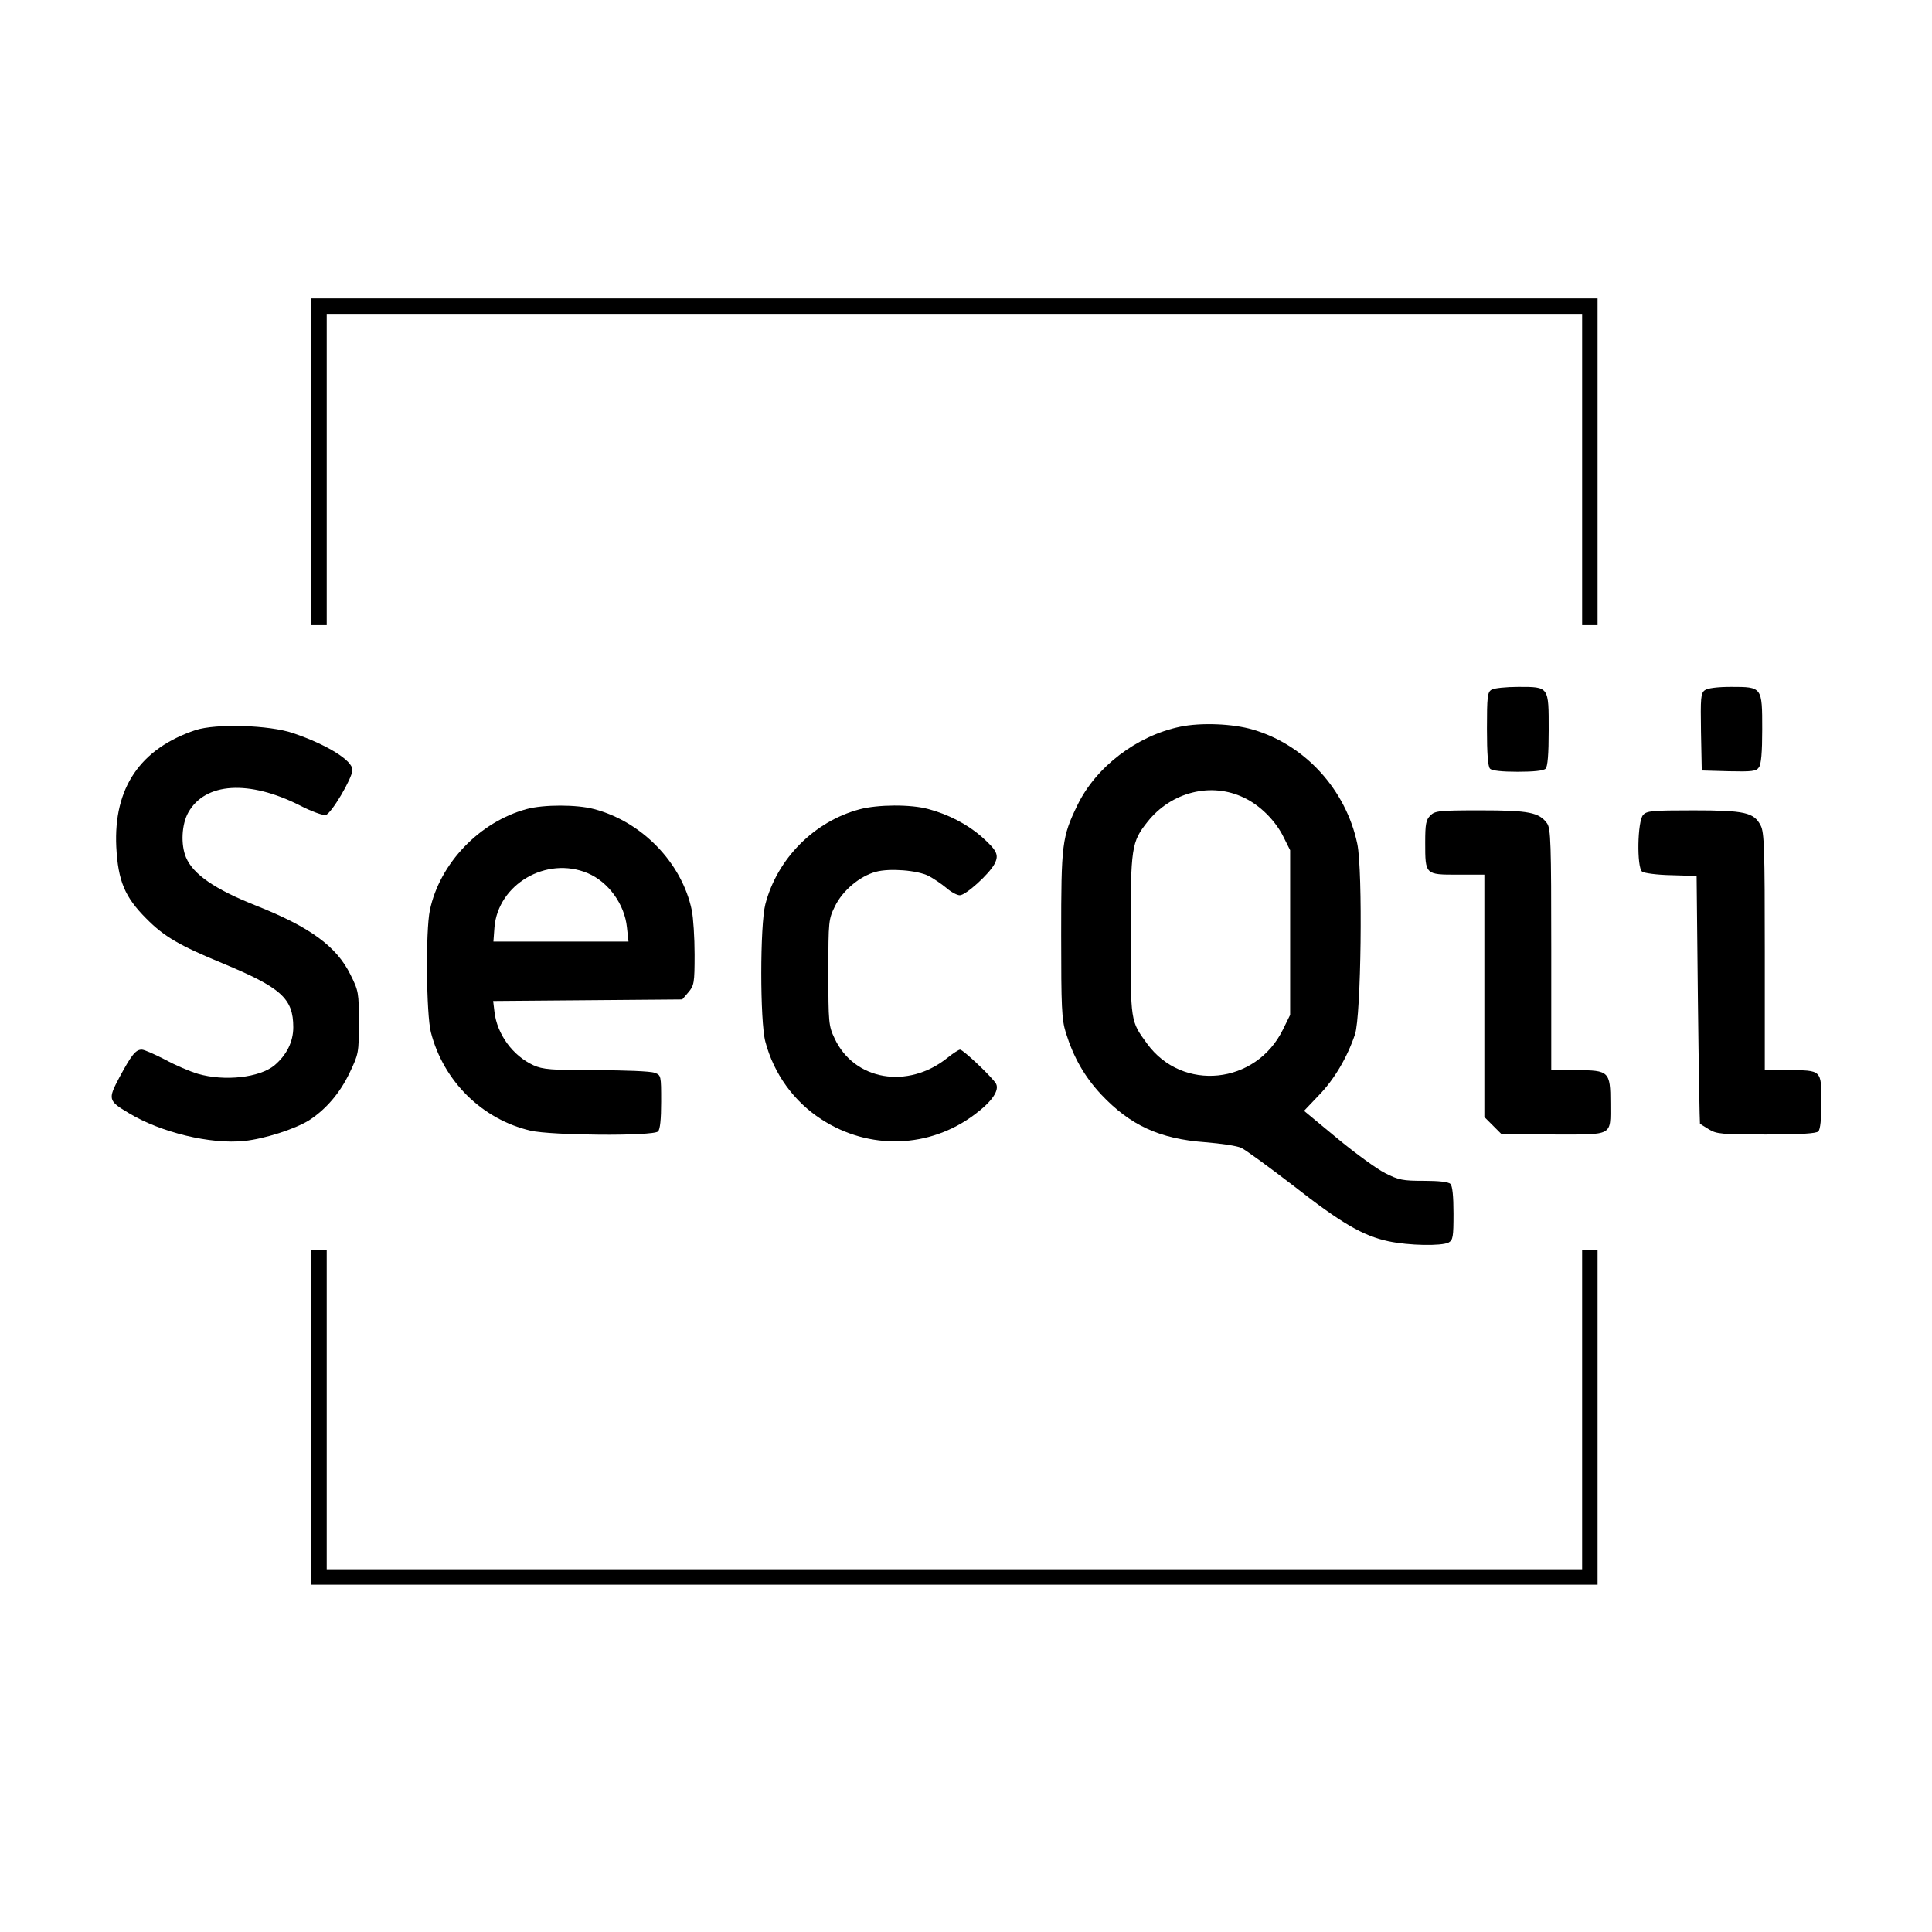
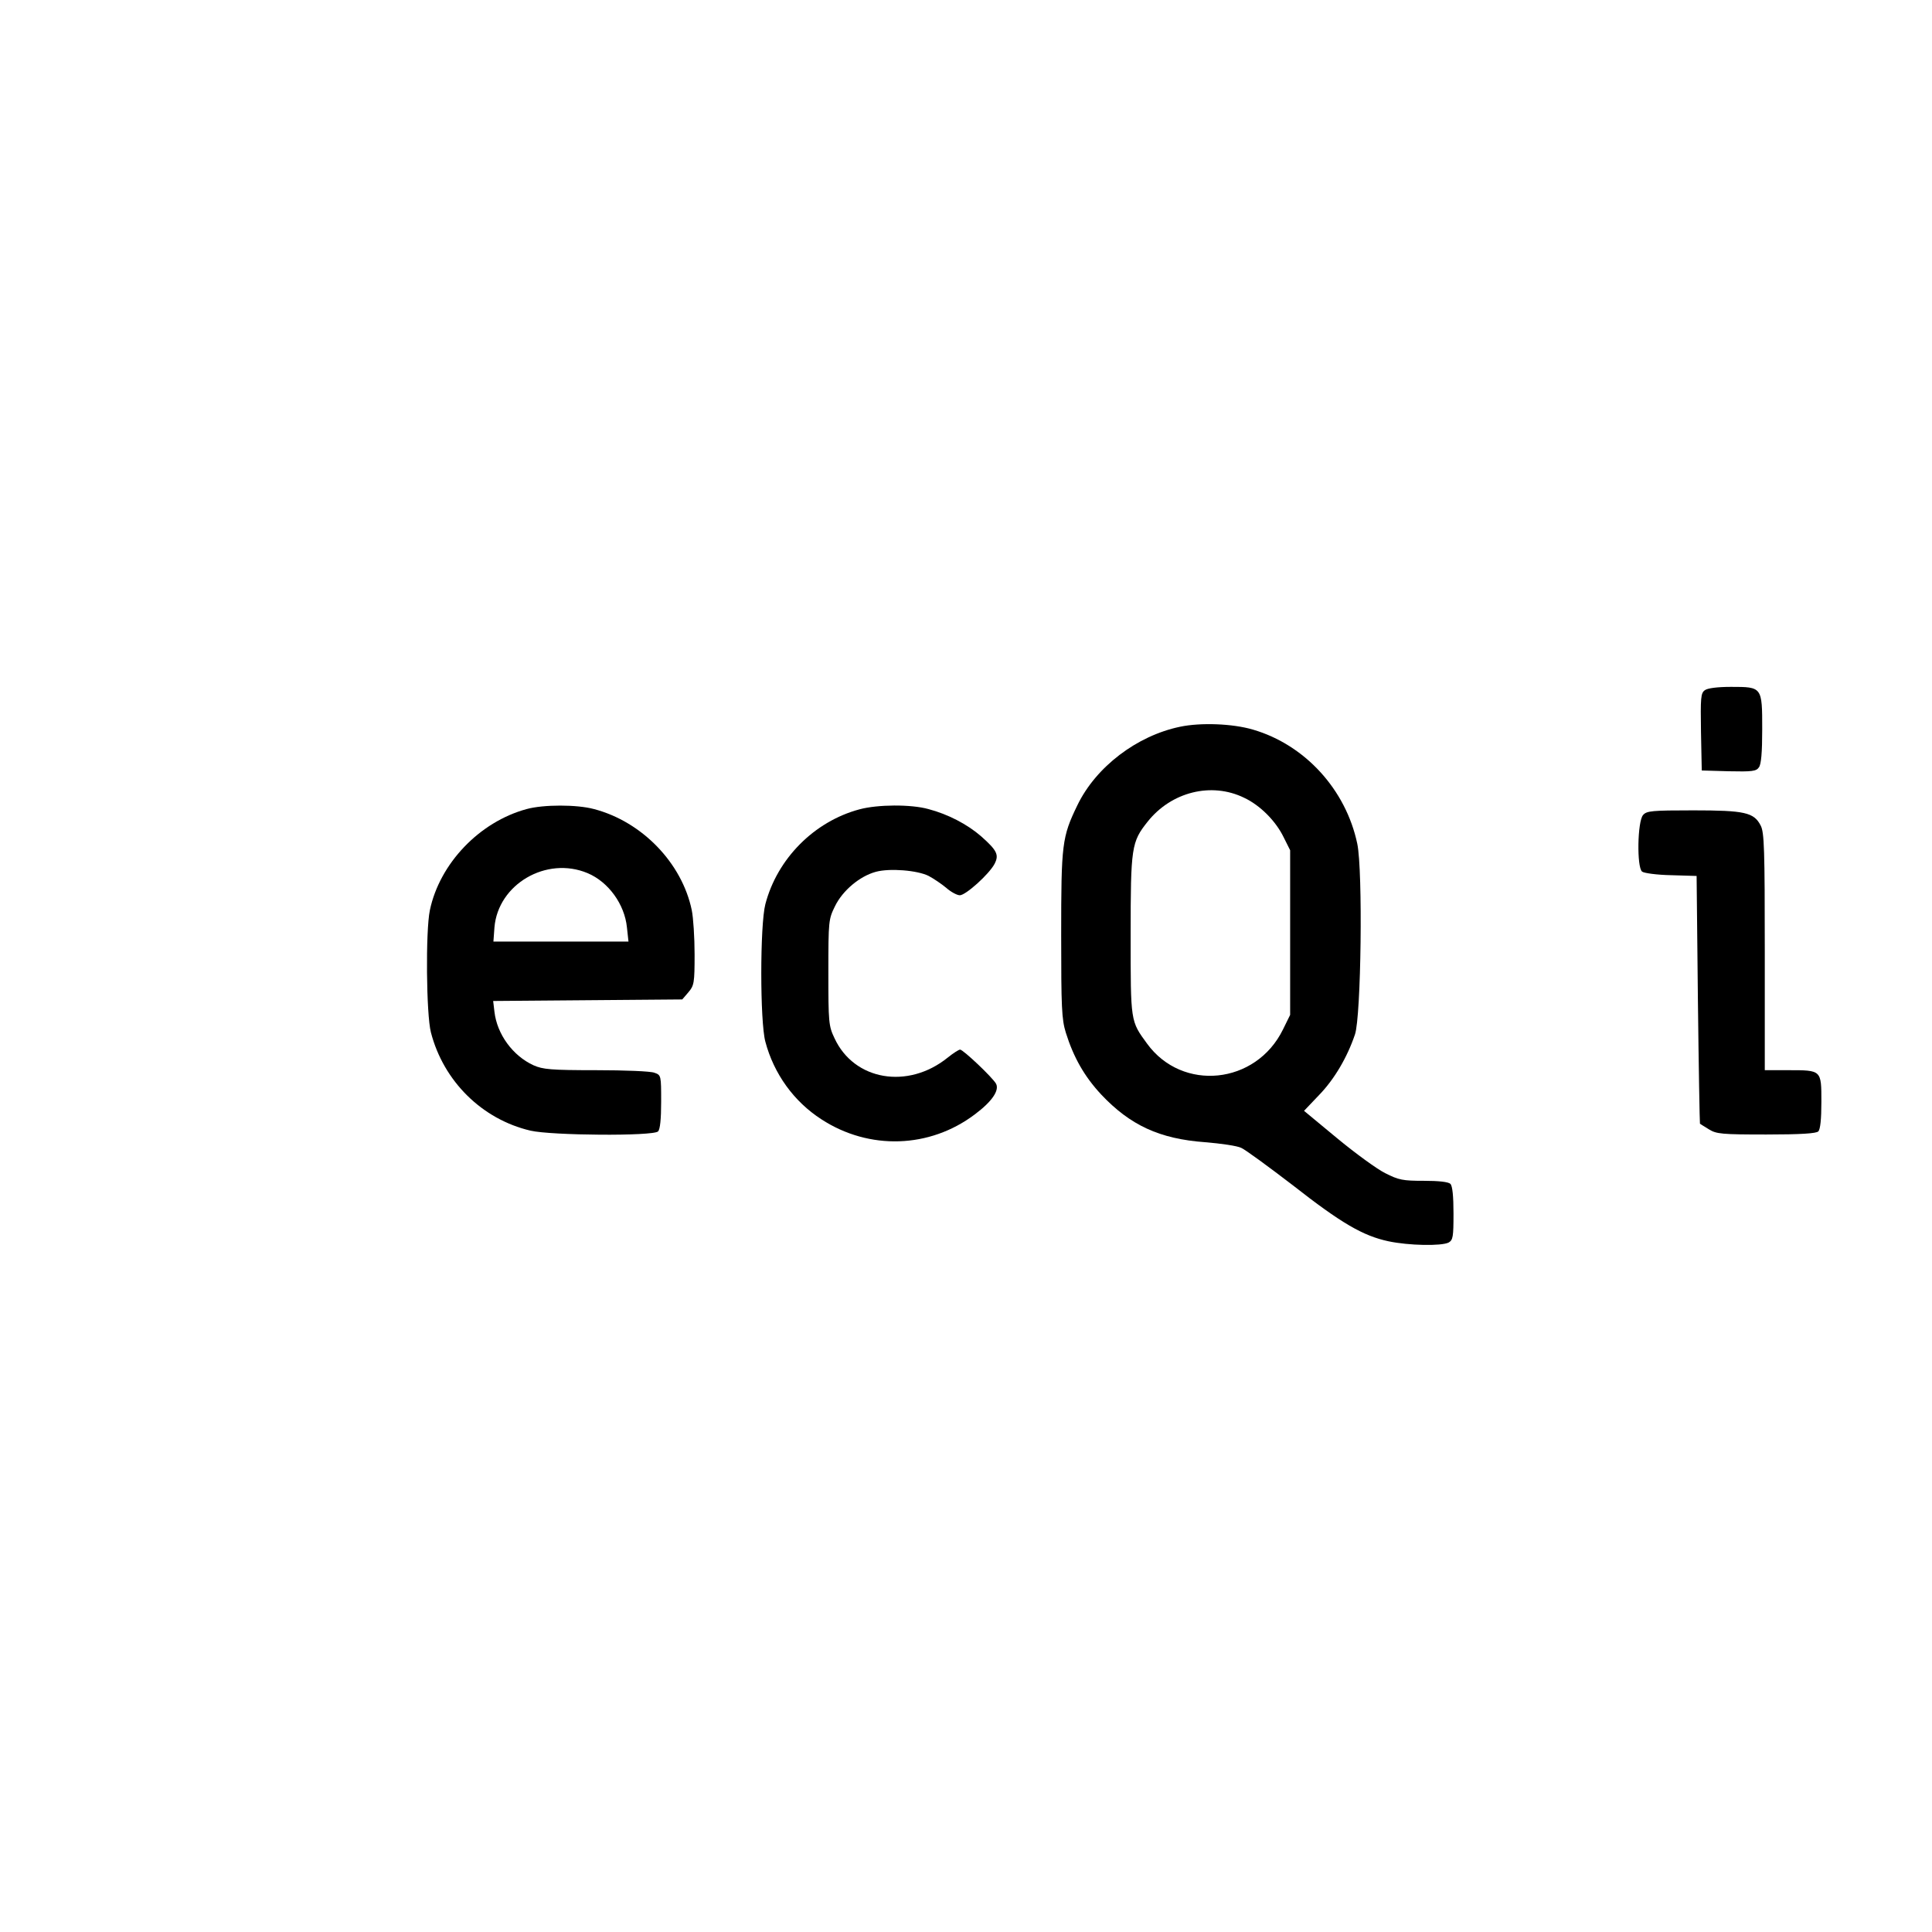
<svg xmlns="http://www.w3.org/2000/svg" version="1.0" width="751pt" height="751pt" viewBox="0 0 751 751" preserveAspectRatio="xMidYMid meet">
  <g transform="translate(0,751) scale(0.1,-0.1)" fill="#000000" stroke="none">
-     <path d="M1210 5715 l0 -635 30 0 30 0 0 605 0 605 2440 0 2440 0 0 -605 0 -605 30 0 30 0 0 635 0 635 -2500 0 -2500 0 0 -635z" />
-     <path d="M5798 4829 c-16 -9 -18 -27 -18 -152 0 -98 4 -147 12 -155 8 -8 47 -12 108 -12 61 0 100 4 108 12 8 8 12 56 12 149 0 171 2 169 -118 169 -48 0 -95 -5 -104 -11z" />
    <path d="M6627 4827 c-16 -11 -17 -30 -15 -162 l3 -150 105 -3 c90 -2 107 0 117 15 9 11 13 58 13 148 0 165 0 165 -121 165 -53 0 -92 -5 -102 -13z" />
    <path d="M4587 4685 c-168 -35 -327 -156 -399 -305 -60 -124 -63 -150 -63 -505 0 -282 2 -327 18 -379 30 -96 72 -170 137 -240 113 -120 227 -173 405 -186 61 -5 124 -14 140 -22 16 -7 106 -73 200 -145 190 -149 274 -197 372 -218 80 -17 206 -19 234 -5 17 10 19 22 19 113 0 67 -4 107 -12 115 -8 8 -46 12 -103 12 -82 0 -98 3 -151 30 -32 16 -117 78 -187 136 l-128 106 59 62 c59 61 109 146 139 235 24 70 31 636 9 741 -44 210 -203 385 -406 444 -78 23 -202 28 -283 11z m249 -276 c62 -29 123 -90 154 -154 l25 -50 0 -320 0 -320 -28 -57 c-105 -214 -391 -243 -528 -55 -65 89 -64 83 -64 422 0 342 3 362 66 441 92 116 248 155 375 93z" />
-     <path d="M760 4672 c-215 -72 -319 -225 -308 -454 7 -133 33 -195 117 -279 69 -70 130 -105 295 -173 229 -95 276 -137 276 -249 0 -57 -26 -108 -73 -148 -58 -48 -194 -63 -298 -33 -30 9 -87 33 -127 55 -41 21 -81 39 -91 39 -24 0 -40 -21 -87 -108 -45 -85 -44 -91 37 -139 124 -75 318 -122 449 -108 78 8 196 46 251 80 65 42 120 105 158 185 35 73 36 78 36 195 0 116 -1 123 -33 187 -54 109 -156 184 -365 267 -162 64 -246 122 -274 188 -21 50 -17 129 9 175 66 117 236 127 434 27 44 -23 89 -39 100 -37 21 4 103 142 104 175 0 37 -98 98 -230 143 -93 32 -301 38 -380 12z" />
    <path d="M2047 4365 c-184 -50 -338 -212 -376 -393 -17 -81 -14 -406 4 -475 49 -190 199 -338 387 -382 81 -19 477 -22 496 -3 8 8 12 48 12 115 0 102 0 104 -26 113 -14 6 -116 10 -227 10 -175 0 -207 3 -243 19 -81 37 -142 121 -152 208 l-5 42 368 3 367 3 24 28 c22 26 24 36 24 147 0 65 -5 143 -11 172 -38 183 -193 344 -380 393 -66 18 -197 18 -262 0z m237 -249 c81 -34 144 -121 153 -211 l6 -55 -263 0 -262 0 4 55 c14 168 202 278 362 211z" />
    <path d="M3341 4364 c-176 -47 -320 -192 -366 -369 -21 -81 -21 -456 0 -534 33 -125 111 -233 218 -302 186 -121 421 -113 596 19 67 50 96 93 83 119 -13 24 -128 133 -140 133 -5 0 -27 -14 -48 -31 -155 -125 -364 -89 -440 75 -23 48 -24 62 -24 257 0 201 1 206 26 257 30 61 96 116 158 133 54 15 163 6 206 -16 19 -10 50 -31 68 -46 18 -16 42 -29 53 -29 23 0 114 82 135 122 18 35 10 52 -52 107 -54 47 -129 86 -205 106 -68 19 -198 18 -268 -1z" />
-     <path d="M5560 4340 c-17 -17 -20 -33 -20 -106 0 -124 0 -124 125 -124 l105 0 0 -471 0 -471 34 -34 34 -34 201 0 c235 0 221 -8 221 122 0 123 -6 128 -131 128 l-99 0 0 468 c0 416 -2 470 -16 491 -31 43 -70 51 -259 51 -162 0 -177 -2 -195 -20z" />
    <path d="M6387 4342 c-22 -24 -25 -203 -4 -220 7 -6 58 -13 113 -14 l99 -3 5 -480 c3 -264 7 -481 8 -483 1 -1 17 -11 35 -22 29 -18 50 -20 223 -20 134 0 194 4 202 12 8 8 12 48 12 115 0 124 1 123 -129 123 l-91 0 0 460 c0 399 -2 465 -16 491 -26 51 -62 59 -262 59 -161 0 -181 -2 -195 -18z" />
-     <path d="M1210 2000 l0 -650 2500 0 2500 0 0 650 0 650 -30 0 -30 0 0 -620 0 -620 -2440 0 -2440 0 0 620 0 620 -30 0 -30 0 0 -650z" />
  </g>
</svg>